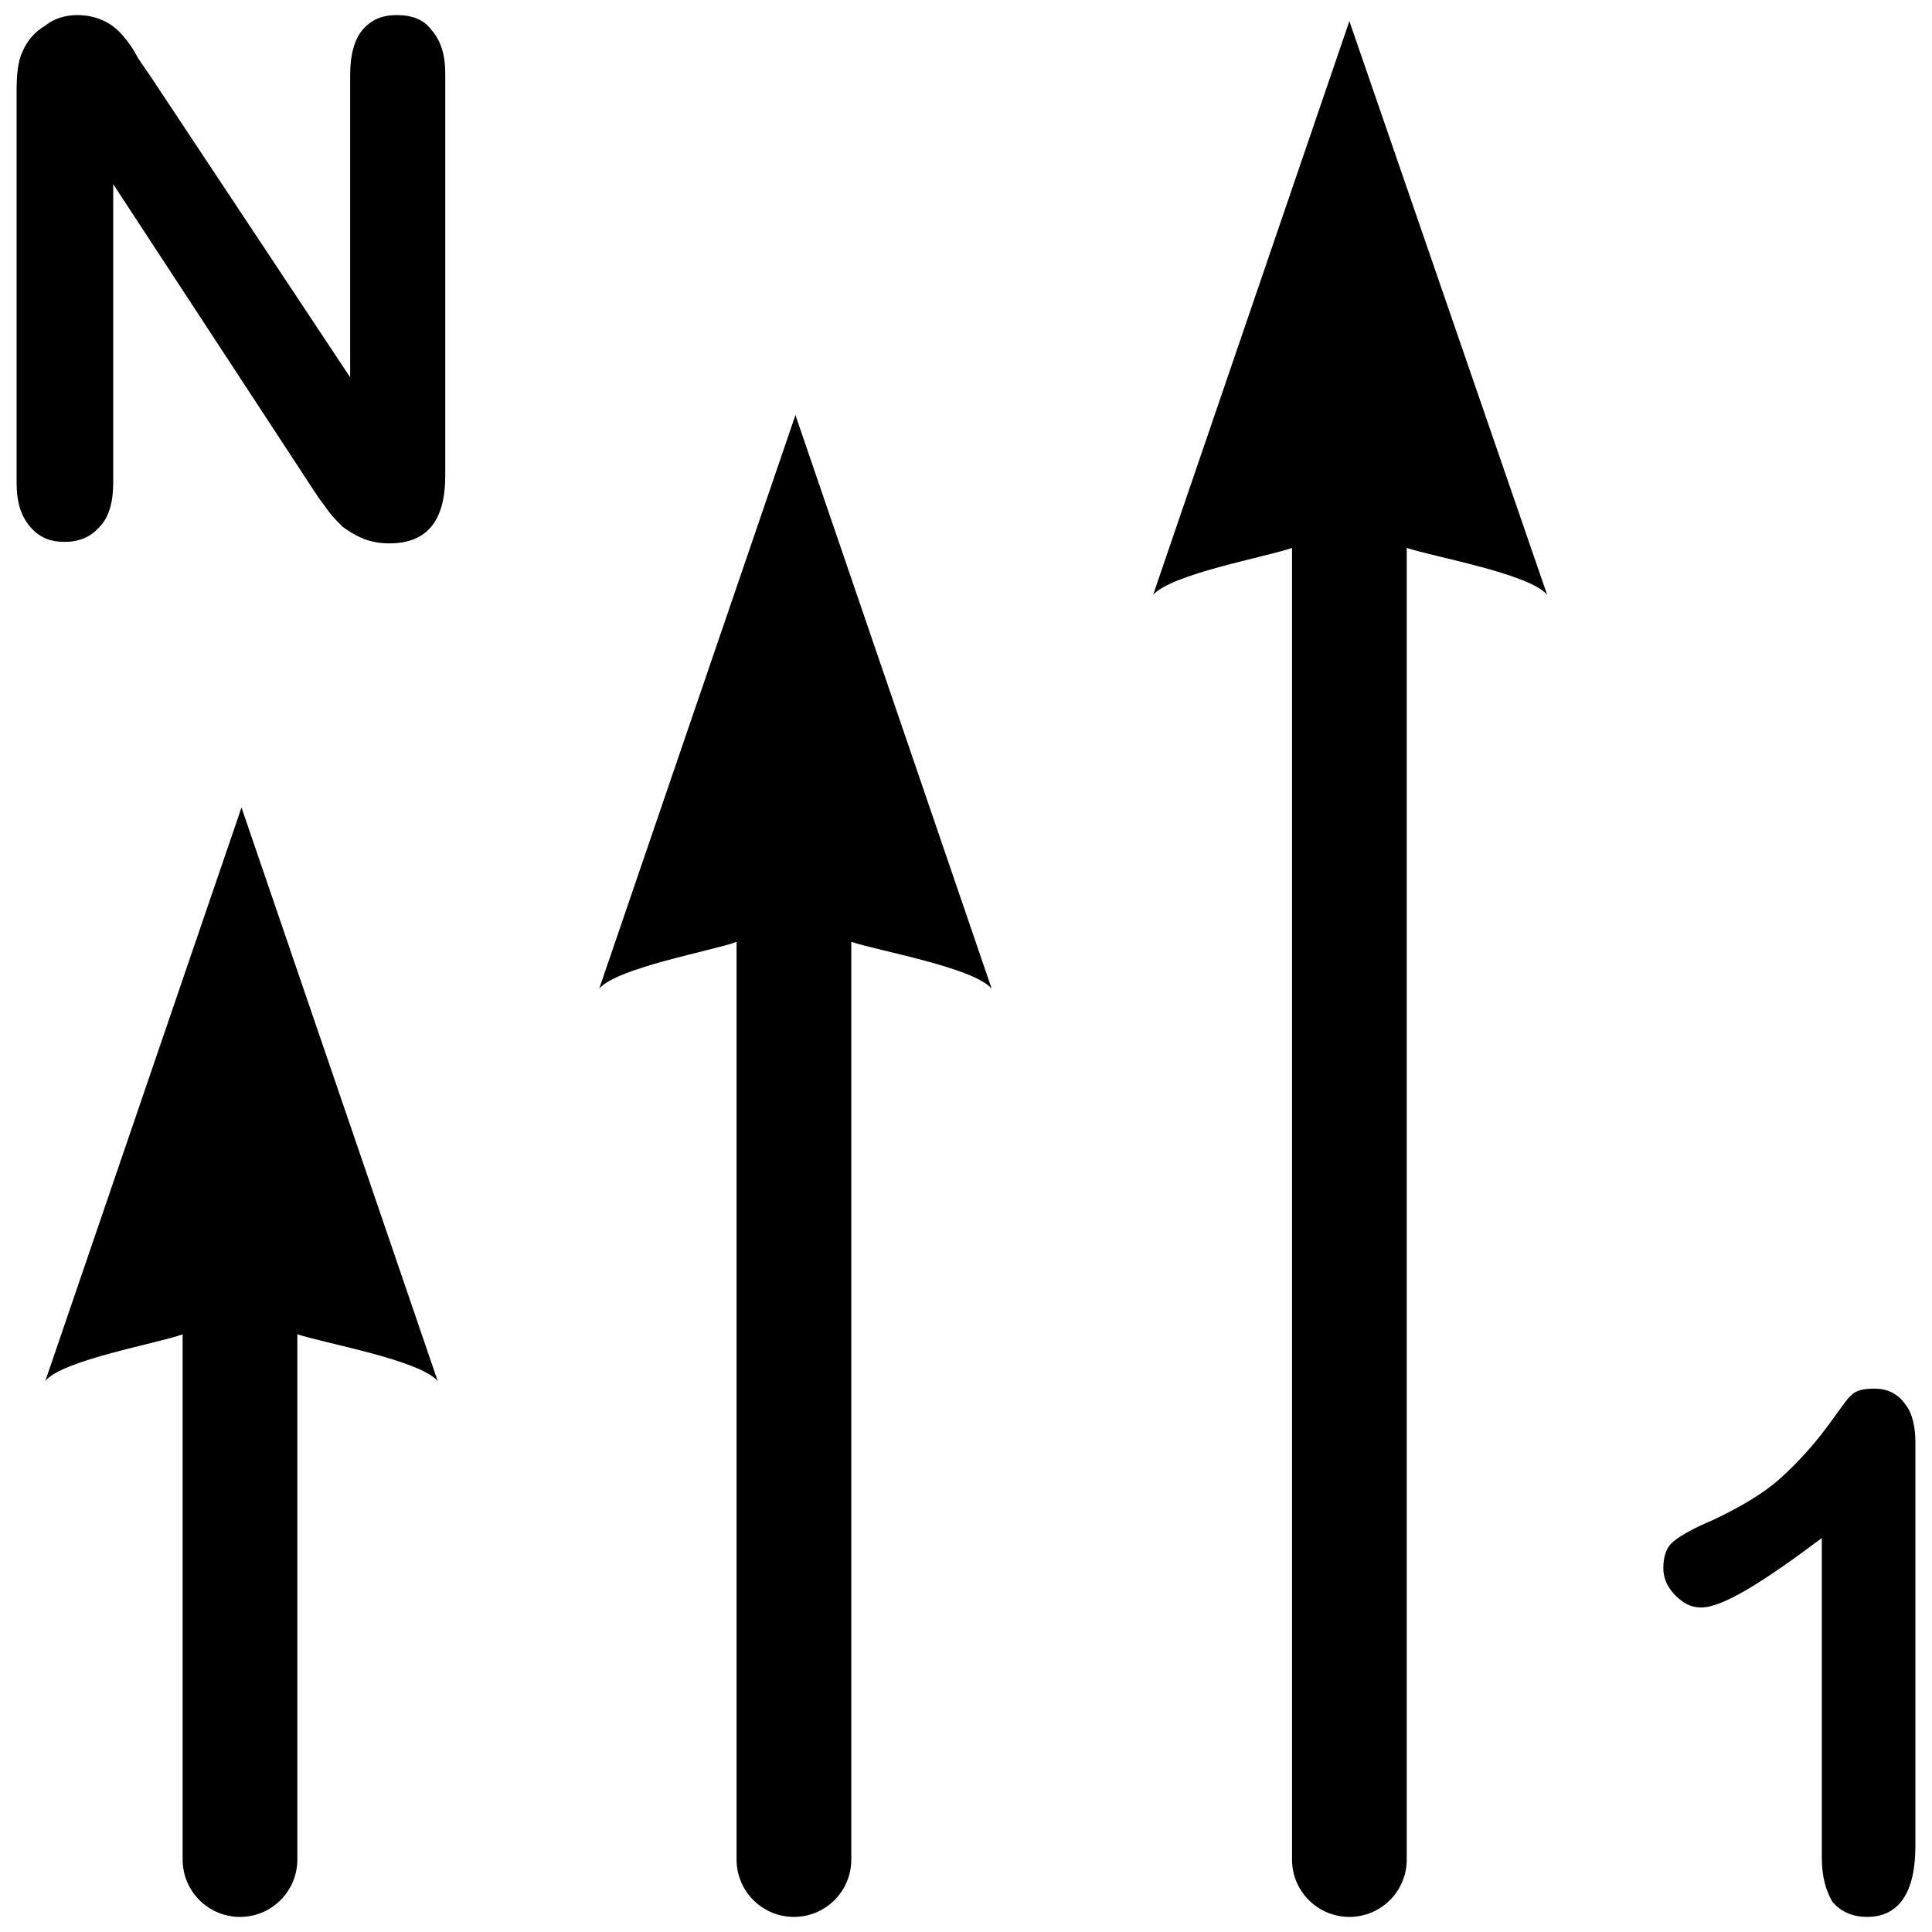
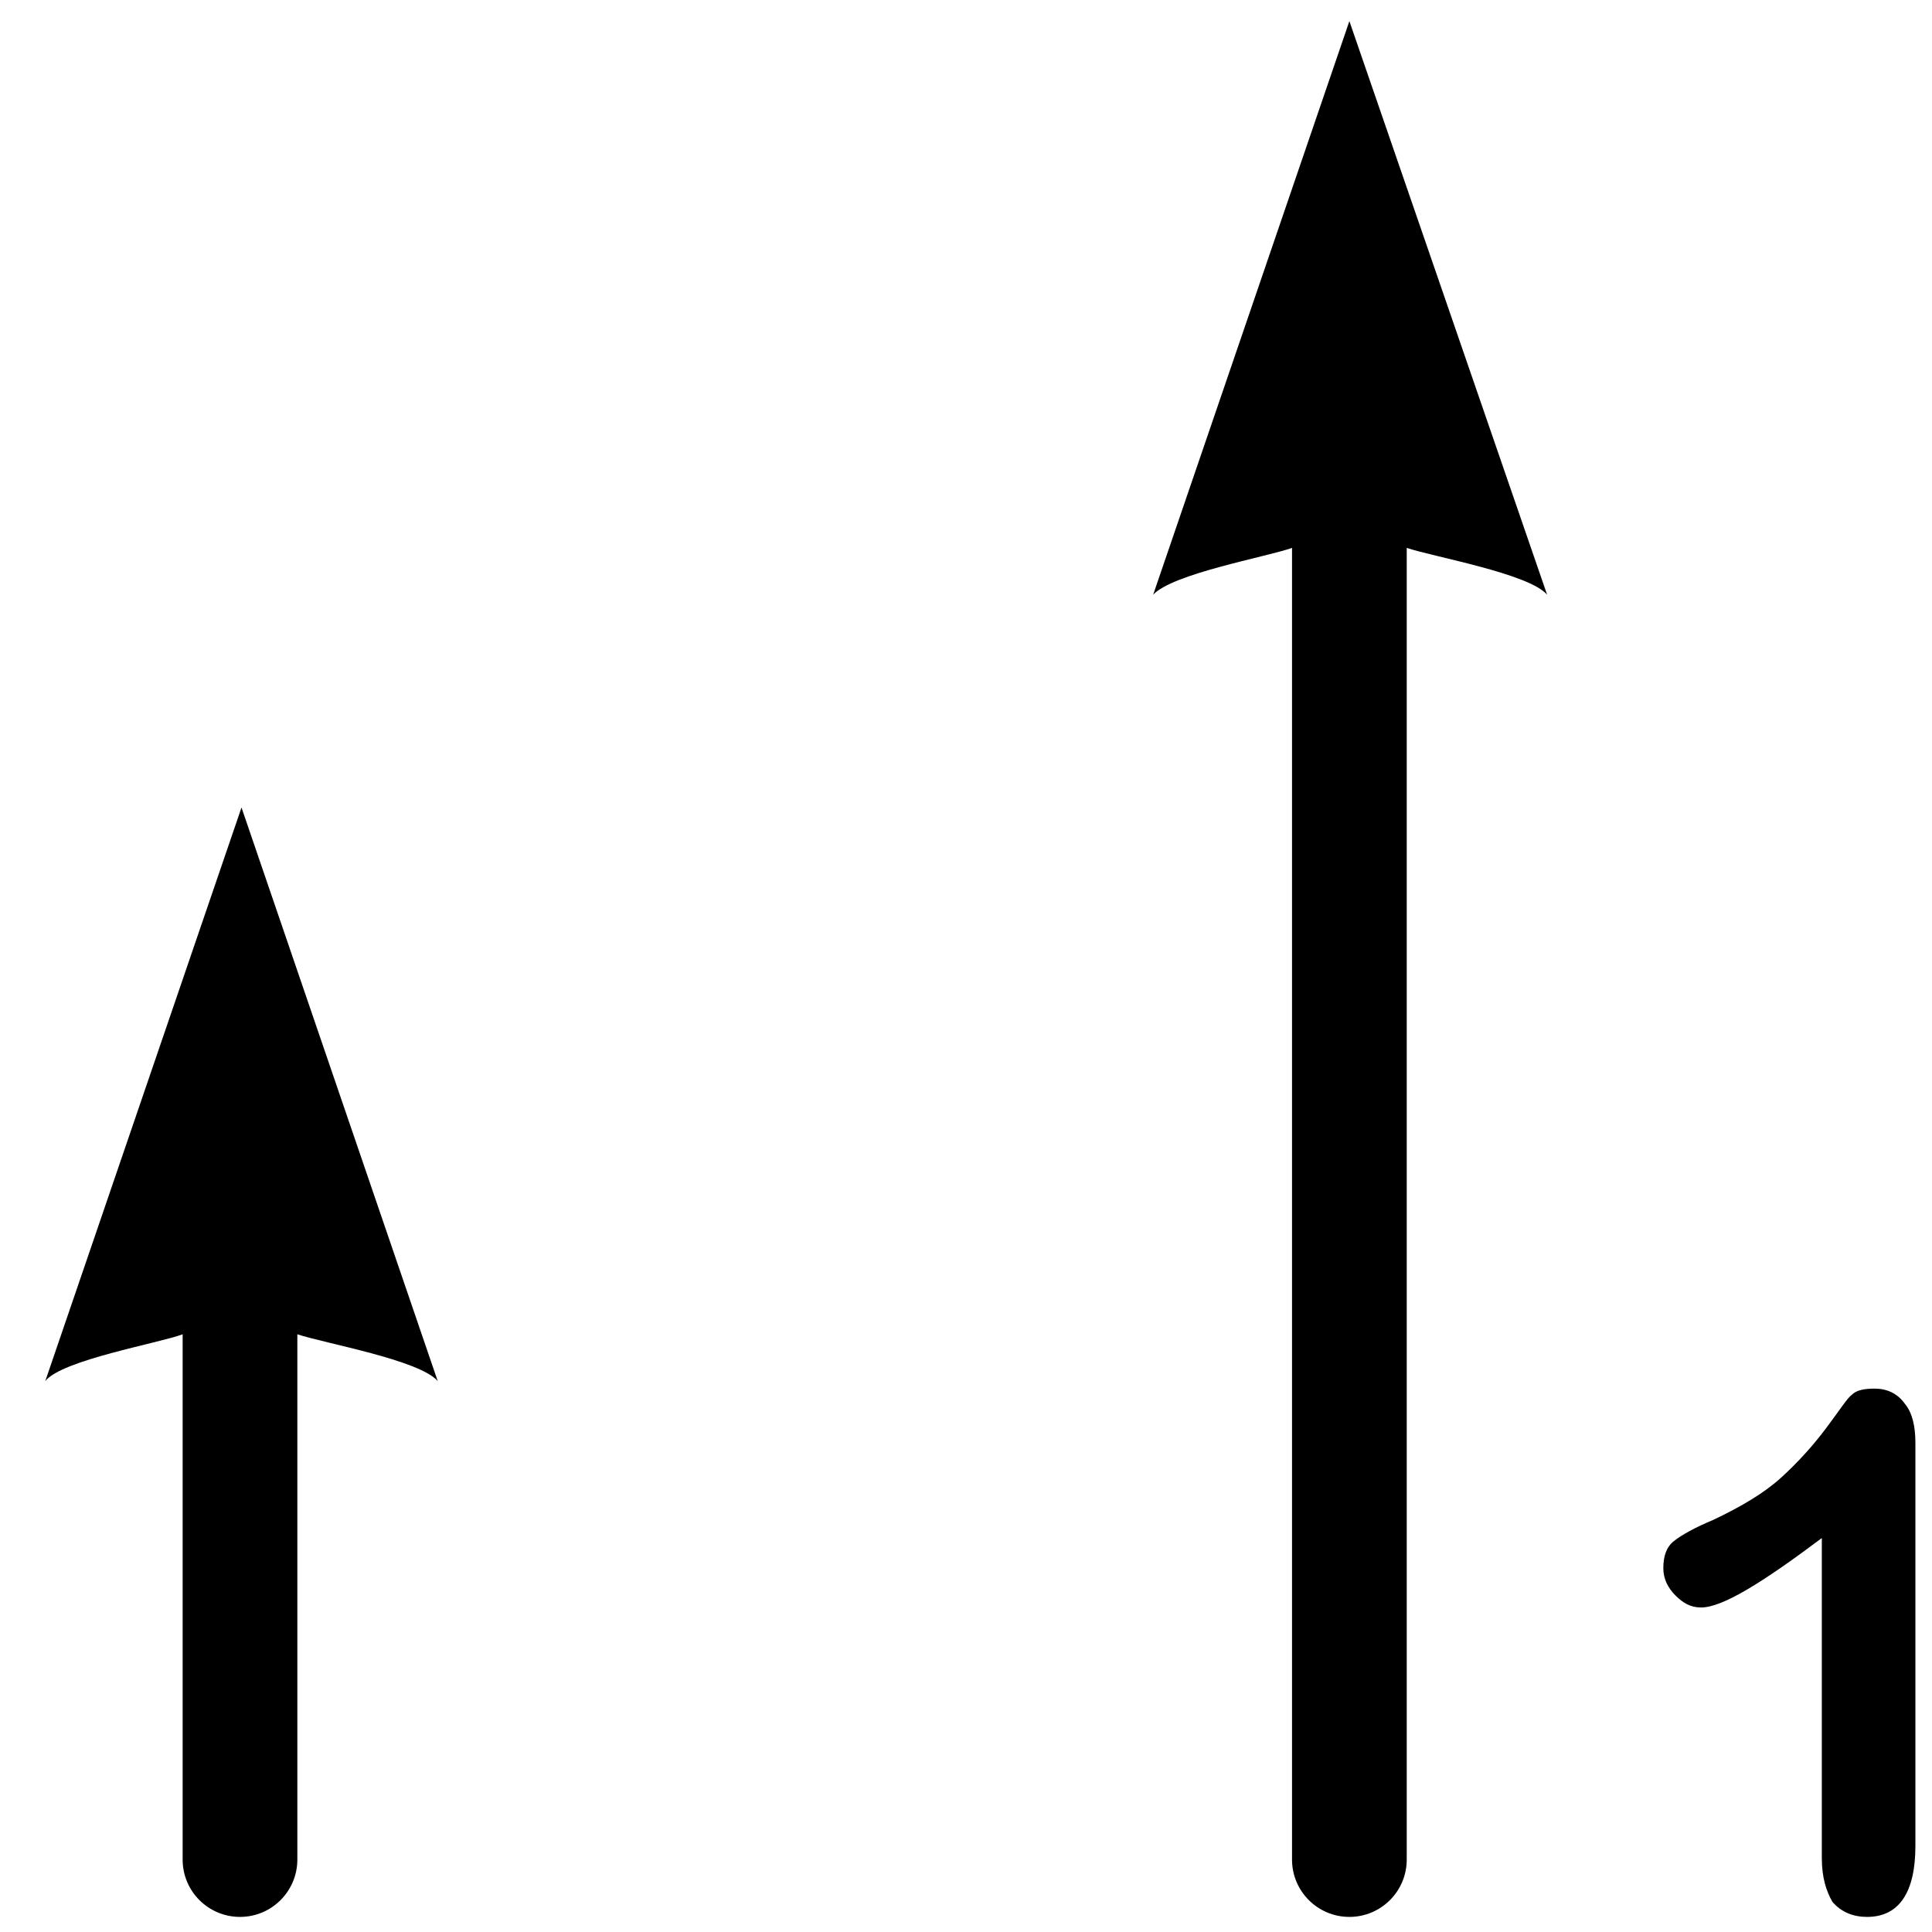
<svg xmlns="http://www.w3.org/2000/svg" xmlns:ns1="http://www.inkscape.org/namespaces/inkscape" xmlns:ns2="http://sodipodi.sourceforge.net/DTD/sodipodi-0.dtd" version="1.1" id="svg13181" ns1:version="0.91 r13725" ns2:docname="order_1n_numberx_dr.svg" x="0px" y="0px" viewBox="0 0 128 128" enable-background="new 0 0 128 128" xml:space="preserve">
  <defs>
    <ns1:path-effect id="path-effect16072" is_visible="true" effect="spiro" />
    <ns1:path-effect id="path-effect13279" is_visible="true" effect="spiro" />
    <ns1:path-effect id="path-effect13267" is_visible="true" effect="spiro" />
    <ns1:path-effect id="path-effect13263" is_visible="true" effect="spiro" />
  </defs>
  <ns2:namedview id="base" ns1:pageopacity="0.0" ns1:pageshadow="2" ns1:grid-bbox="true" ns1:document-units="px" ns1:snap-bbox="true" ns1:current-layer="layer1" ns1:snap-to-guides="false" ns1:window-width="1920" ns1:window-height="1018" ns1:window-x="-8" ns1:window-y="-8" ns1:window-maximized="1" ns1:snap-object-midpoints="true" ns1:bbox-paths="true" ns1:snap-global="false" ns1:snap-bbox-midpoints="true" ns1:cy="64" pagecolor="#ffffff" ns1:zoom="6.2734375" ns1:cx="64" borderopacity="1.0" showgrid="true" bordercolor="#666666">
    <ns1:grid type="xygrid" id="grid13259" />
  </ns2:namedview>
  <g>
    <g>
-       <path d="M48.8,62.4v60.8c0,2.1,1.7,3.8,3.8,3.8l0,0c2.1,0,3.8-1.7,3.8-3.8V62.4c1.8,0.6,8.1,1.7,9.3,3.1l-13-38l-13,38    C40.9,64.1,47.2,63,48.8,62.4z" />
      <path d="M12.1,88.4v34.8c0,2.1,1.7,3.8,3.8,3.8l0,0c2.1,0,3.8-1.7,3.8-3.8V88.4c1.8,0.6,8.1,1.7,9.3,3.1l-13-38l-13,38    C4.1,90.1,10.5,89,12.1,88.4z" />
      <path d="M85.6,36.3v86.9c0,2.1,1.7,3.8,3.8,3.8l0,0c2.1,0,3.8-1.7,3.8-3.8V36.3c1.8,0.6,8.1,1.7,9.3,3.1l-13.1-38l-13,38    C77.7,38,83.9,36.9,85.6,36.3z" />
    </g>
    <g>
-       <path d="M10,5.1L23.2,25V4.9c0-1.3,0.3-2.3,0.8-2.9c0.6-0.7,1.3-1,2.3-1c1,0,1.8,0.3,2.3,1c0.6,0.7,0.9,1.6,0.9,2.9v26.6    c0,3-1.2,4.5-3.7,4.5c-0.6,0-1.2-0.1-1.7-0.3c-0.5-0.2-1-0.5-1.4-0.8c-0.4-0.4-0.8-0.8-1.2-1.4c-0.4-0.5-0.7-1-1.1-1.6L7.5,12.2    V32c0,1.3-0.3,2.3-0.9,2.9c-0.6,0.7-1.4,1-2.3,1c-1,0-1.7-0.3-2.3-1c-0.6-0.7-0.9-1.6-0.9-2.9V6c0-1.1,0.1-2,0.4-2.6    C1.8,2.7,2.3,2.1,3,1.7C3.6,1.2,4.4,1,5.1,1c0.6,0,1.1,0.1,1.6,0.3s0.9,0.5,1.2,0.8c0.3,0.3,0.7,0.8,1,1.3C9.2,4,9.6,4.5,10,5.1z" />
-     </g>
+       </g>
    <g>
      <path d="M120.7,123.1v-21.2c-4,3-6.6,4.6-8,4.6c-0.7,0-1.2-0.3-1.7-0.8c-0.5-0.5-0.8-1.1-0.8-1.8c0-0.8,0.2-1.4,0.7-1.8    c0.5-0.4,1.4-0.9,2.6-1.4c1.9-0.9,3.4-1.8,4.5-2.8s2.1-2.1,3-3.3c0.9-1.2,1.4-2,1.7-2.2c0.3-0.3,0.8-0.4,1.5-0.4    c0.8,0,1.5,0.3,2,1c0.5,0.6,0.7,1.5,0.7,2.6v26.7c0,3.1-1.1,4.7-3.2,4.7c-0.9,0-1.7-0.3-2.3-1C121,125.3,120.7,124.4,120.7,123.1z    " />
    </g>
  </g>
</svg>